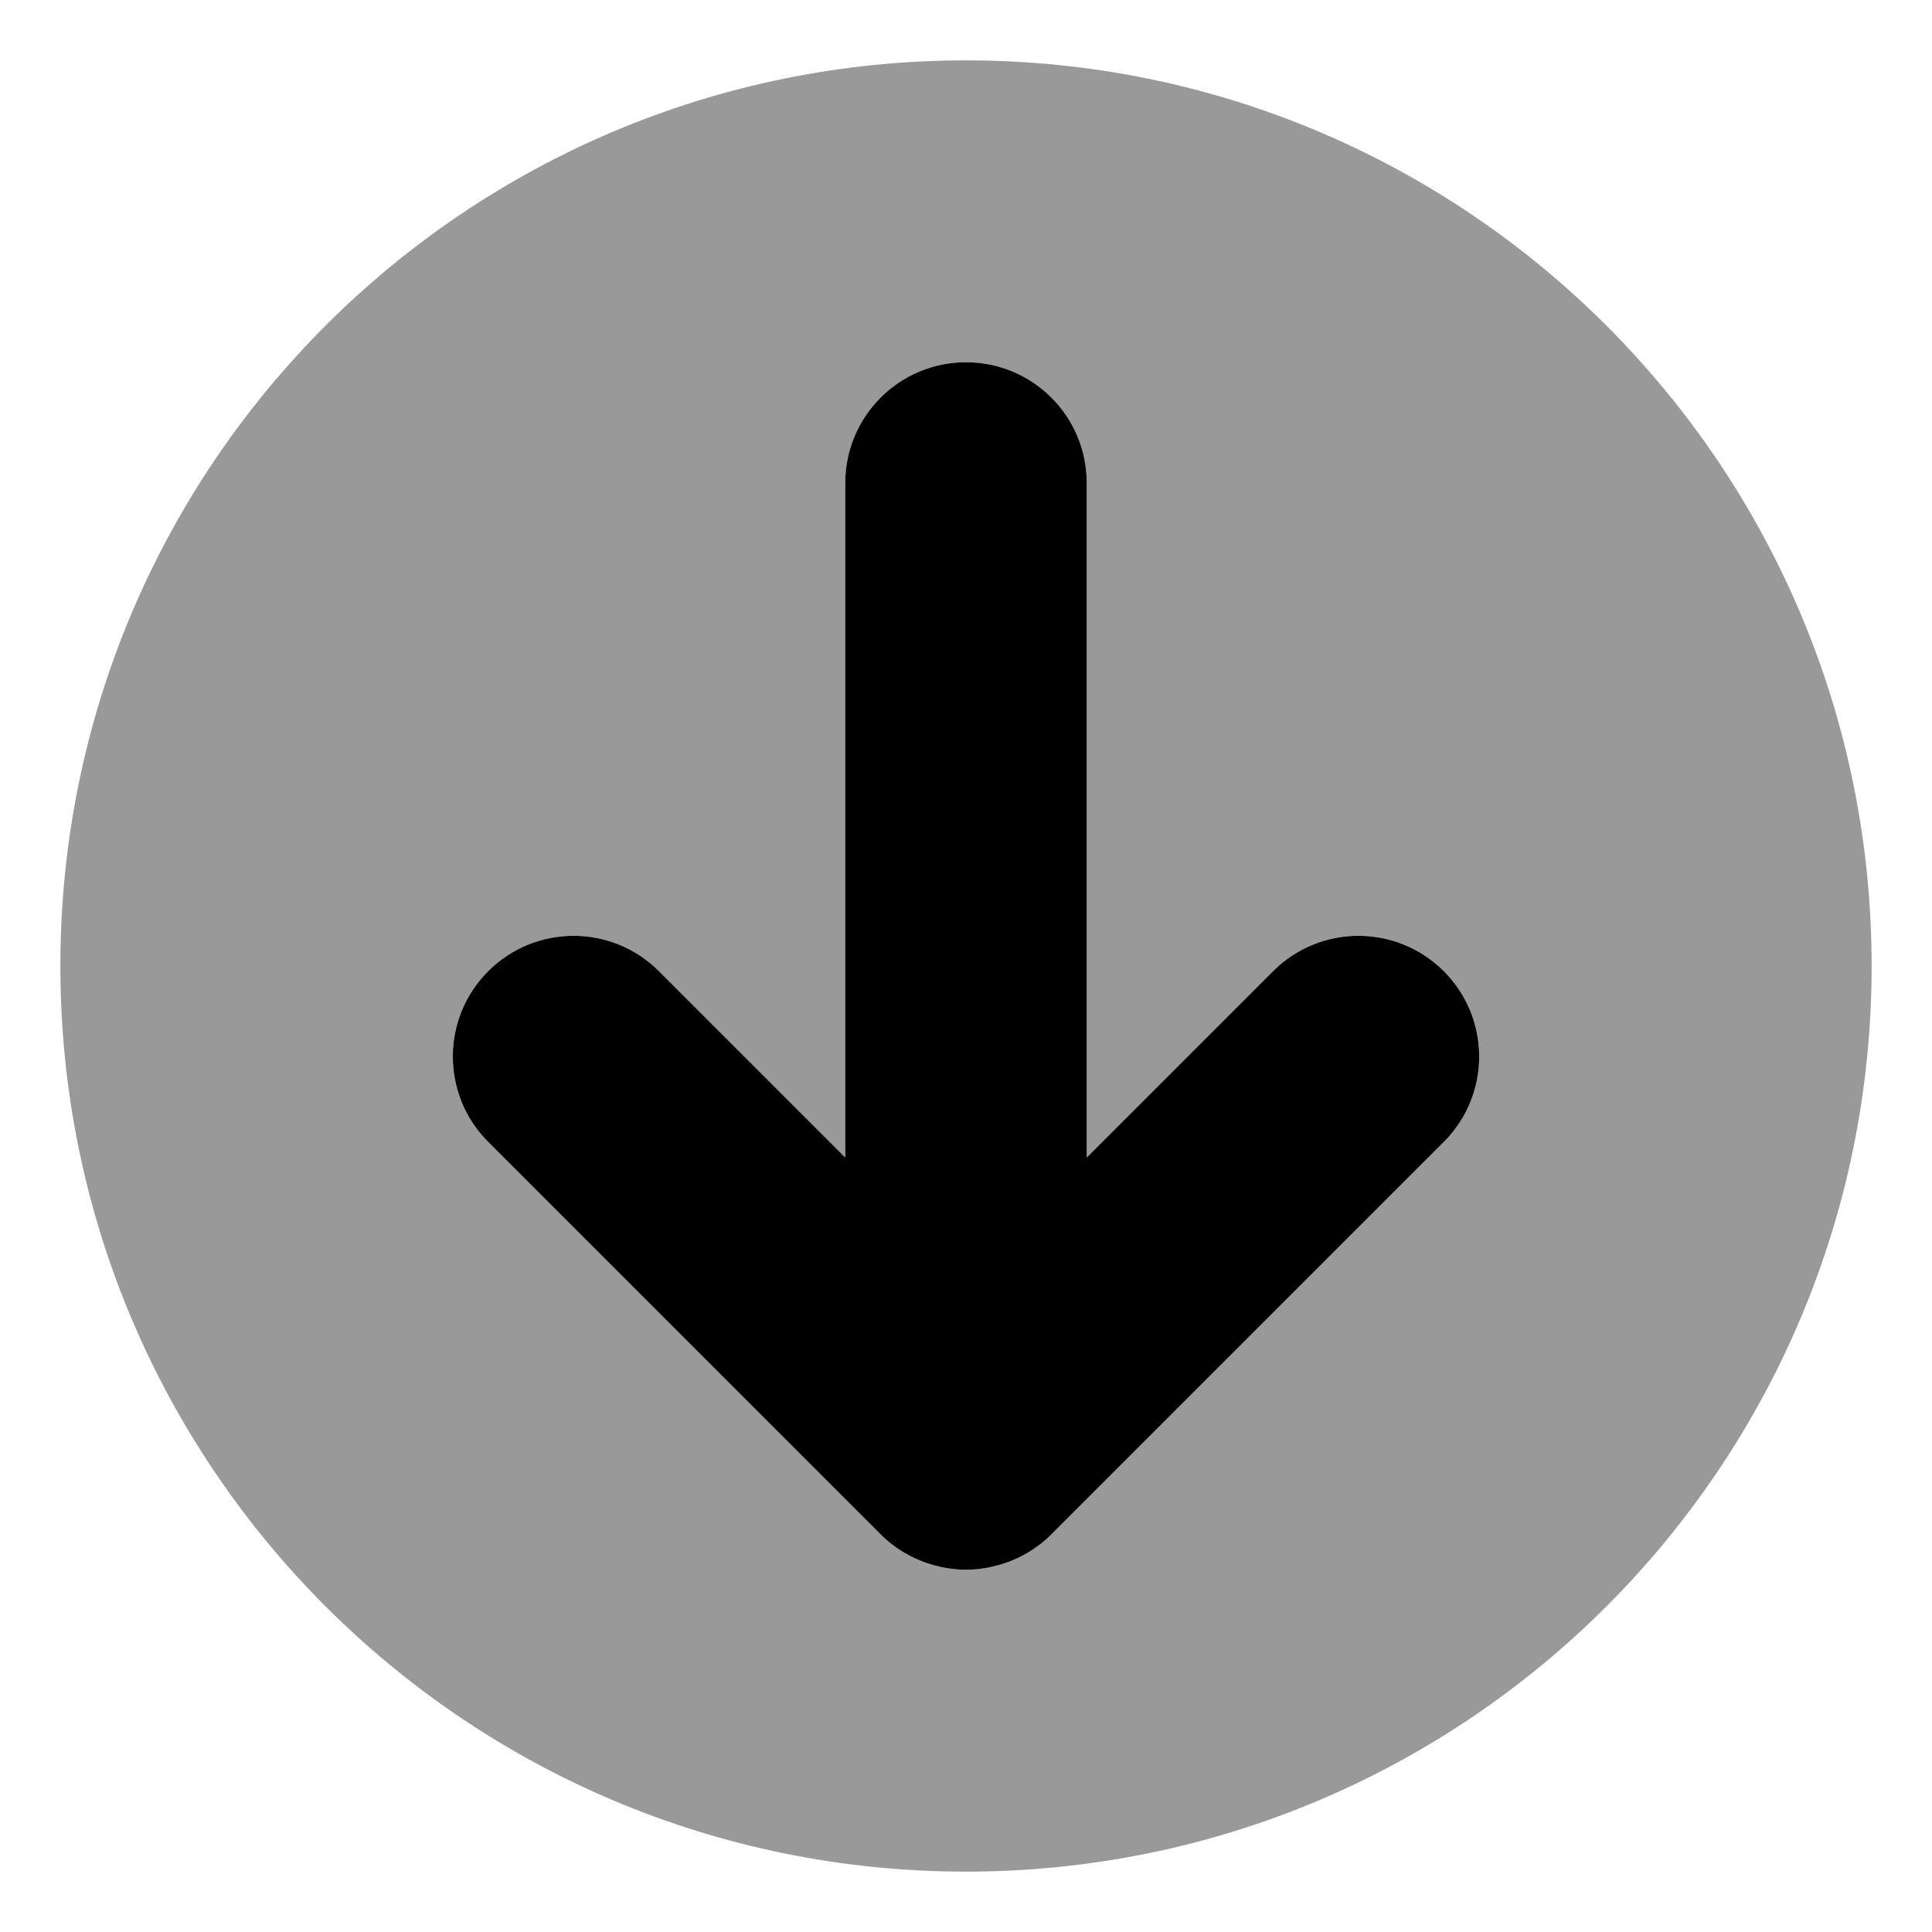
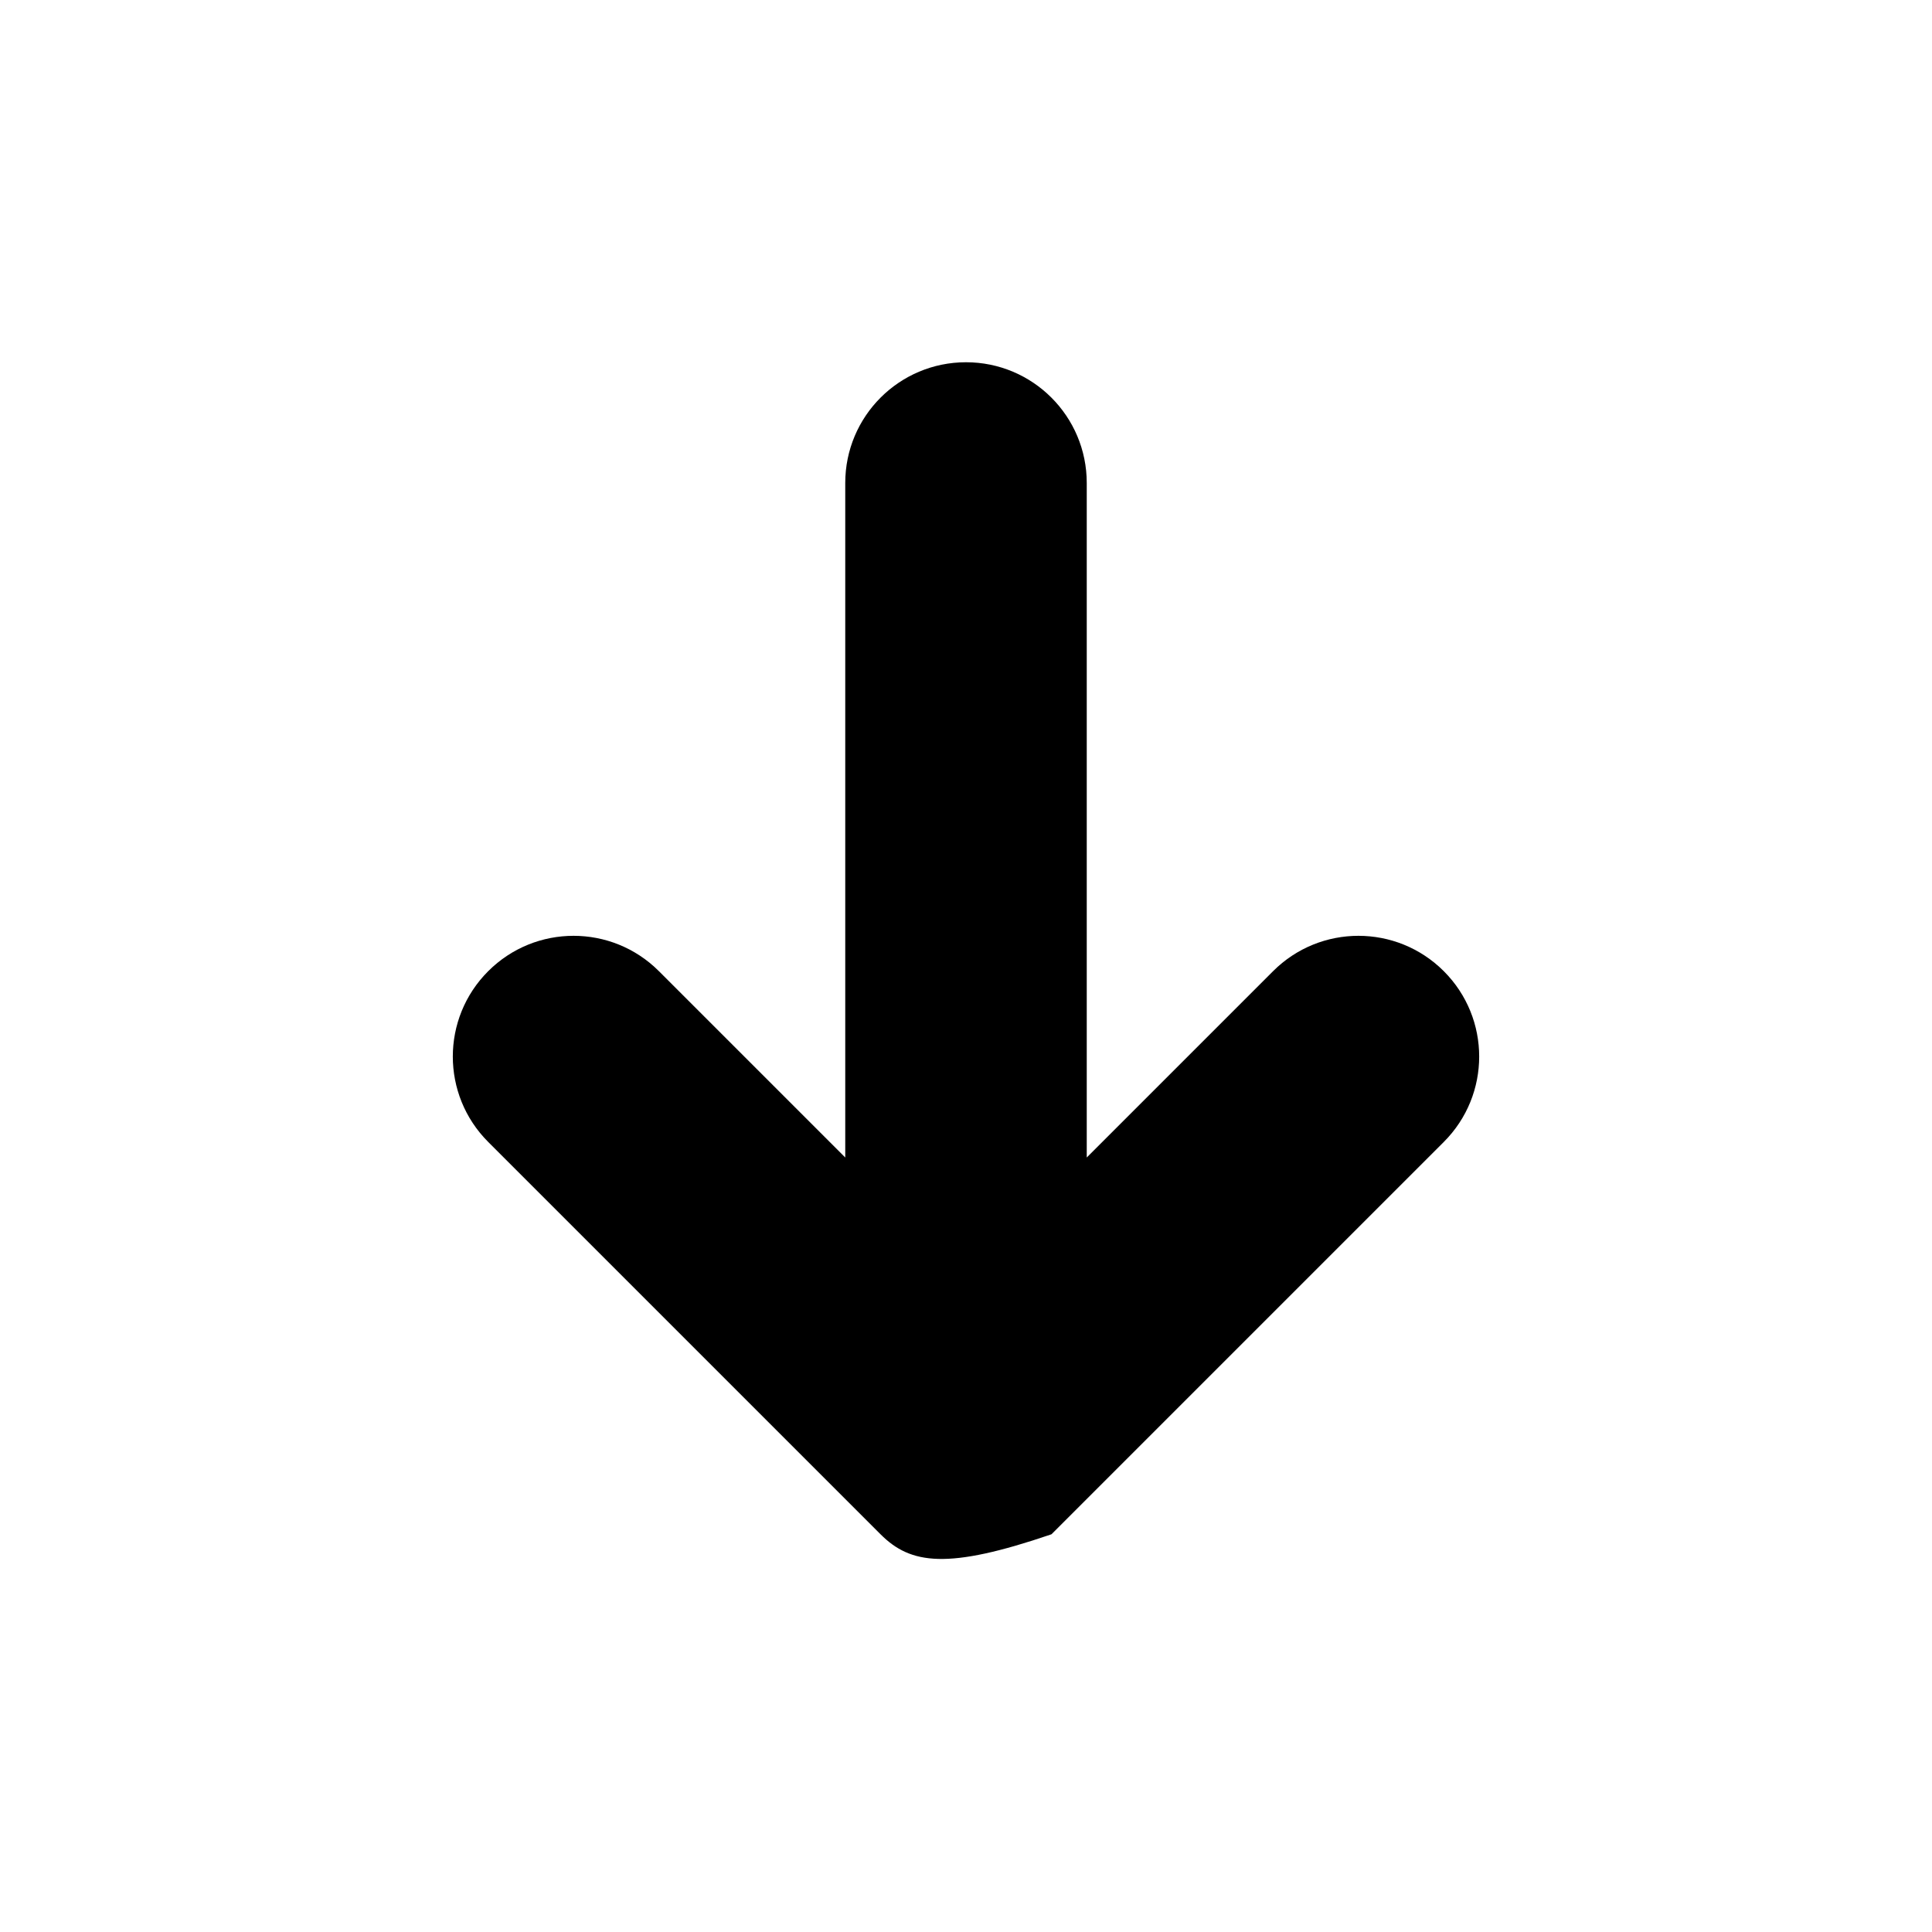
<svg xmlns="http://www.w3.org/2000/svg" viewBox="0 0 512 512">
  <defs>
    <style>.fa-secondary{opacity:.4}</style>
  </defs>
-   <path d="M256 16C123.42 16 16 123.422 16 256S123.42 496 256 496S496 388.578 496 256S388.58 16 256 16ZM382.625 302.625L278.646 406.602C270.664 414.602 260.9 416 256 416C251.119 416 241.346 414.609 233.354 406.602L129.375 302.625C116.875 290.125 116.875 269.875 129.375 257.375S162.125 244.875 174.625 257.375L224 306.75V128C224 110.312 238.328 96 256 96S288 110.312 288 128V306.75L337.375 257.375C349.875 244.875 370.125 244.875 382.625 257.375S395.125 290.125 382.625 302.625Z" class="fa-secondary" />
-   <path d="M382.625 302.625L278.646 406.602C270.664 414.602 260.9 416 256 416C251.119 416 241.346 414.609 233.354 406.602L129.375 302.625C116.875 290.125 116.875 269.875 129.375 257.375S162.125 244.875 174.625 257.375L224 306.75V128C224 110.312 238.328 96 256 96S288 110.312 288 128V306.75L337.375 257.375C349.875 244.875 370.125 244.875 382.625 257.375S395.125 290.125 382.625 302.625Z" class="fa-primary" />
+   <path d="M382.625 302.625L278.646 406.602C251.119 416 241.346 414.609 233.354 406.602L129.375 302.625C116.875 290.125 116.875 269.875 129.375 257.375S162.125 244.875 174.625 257.375L224 306.75V128C224 110.312 238.328 96 256 96S288 110.312 288 128V306.75L337.375 257.375C349.875 244.875 370.125 244.875 382.625 257.375S395.125 290.125 382.625 302.625Z" class="fa-primary" />
</svg>